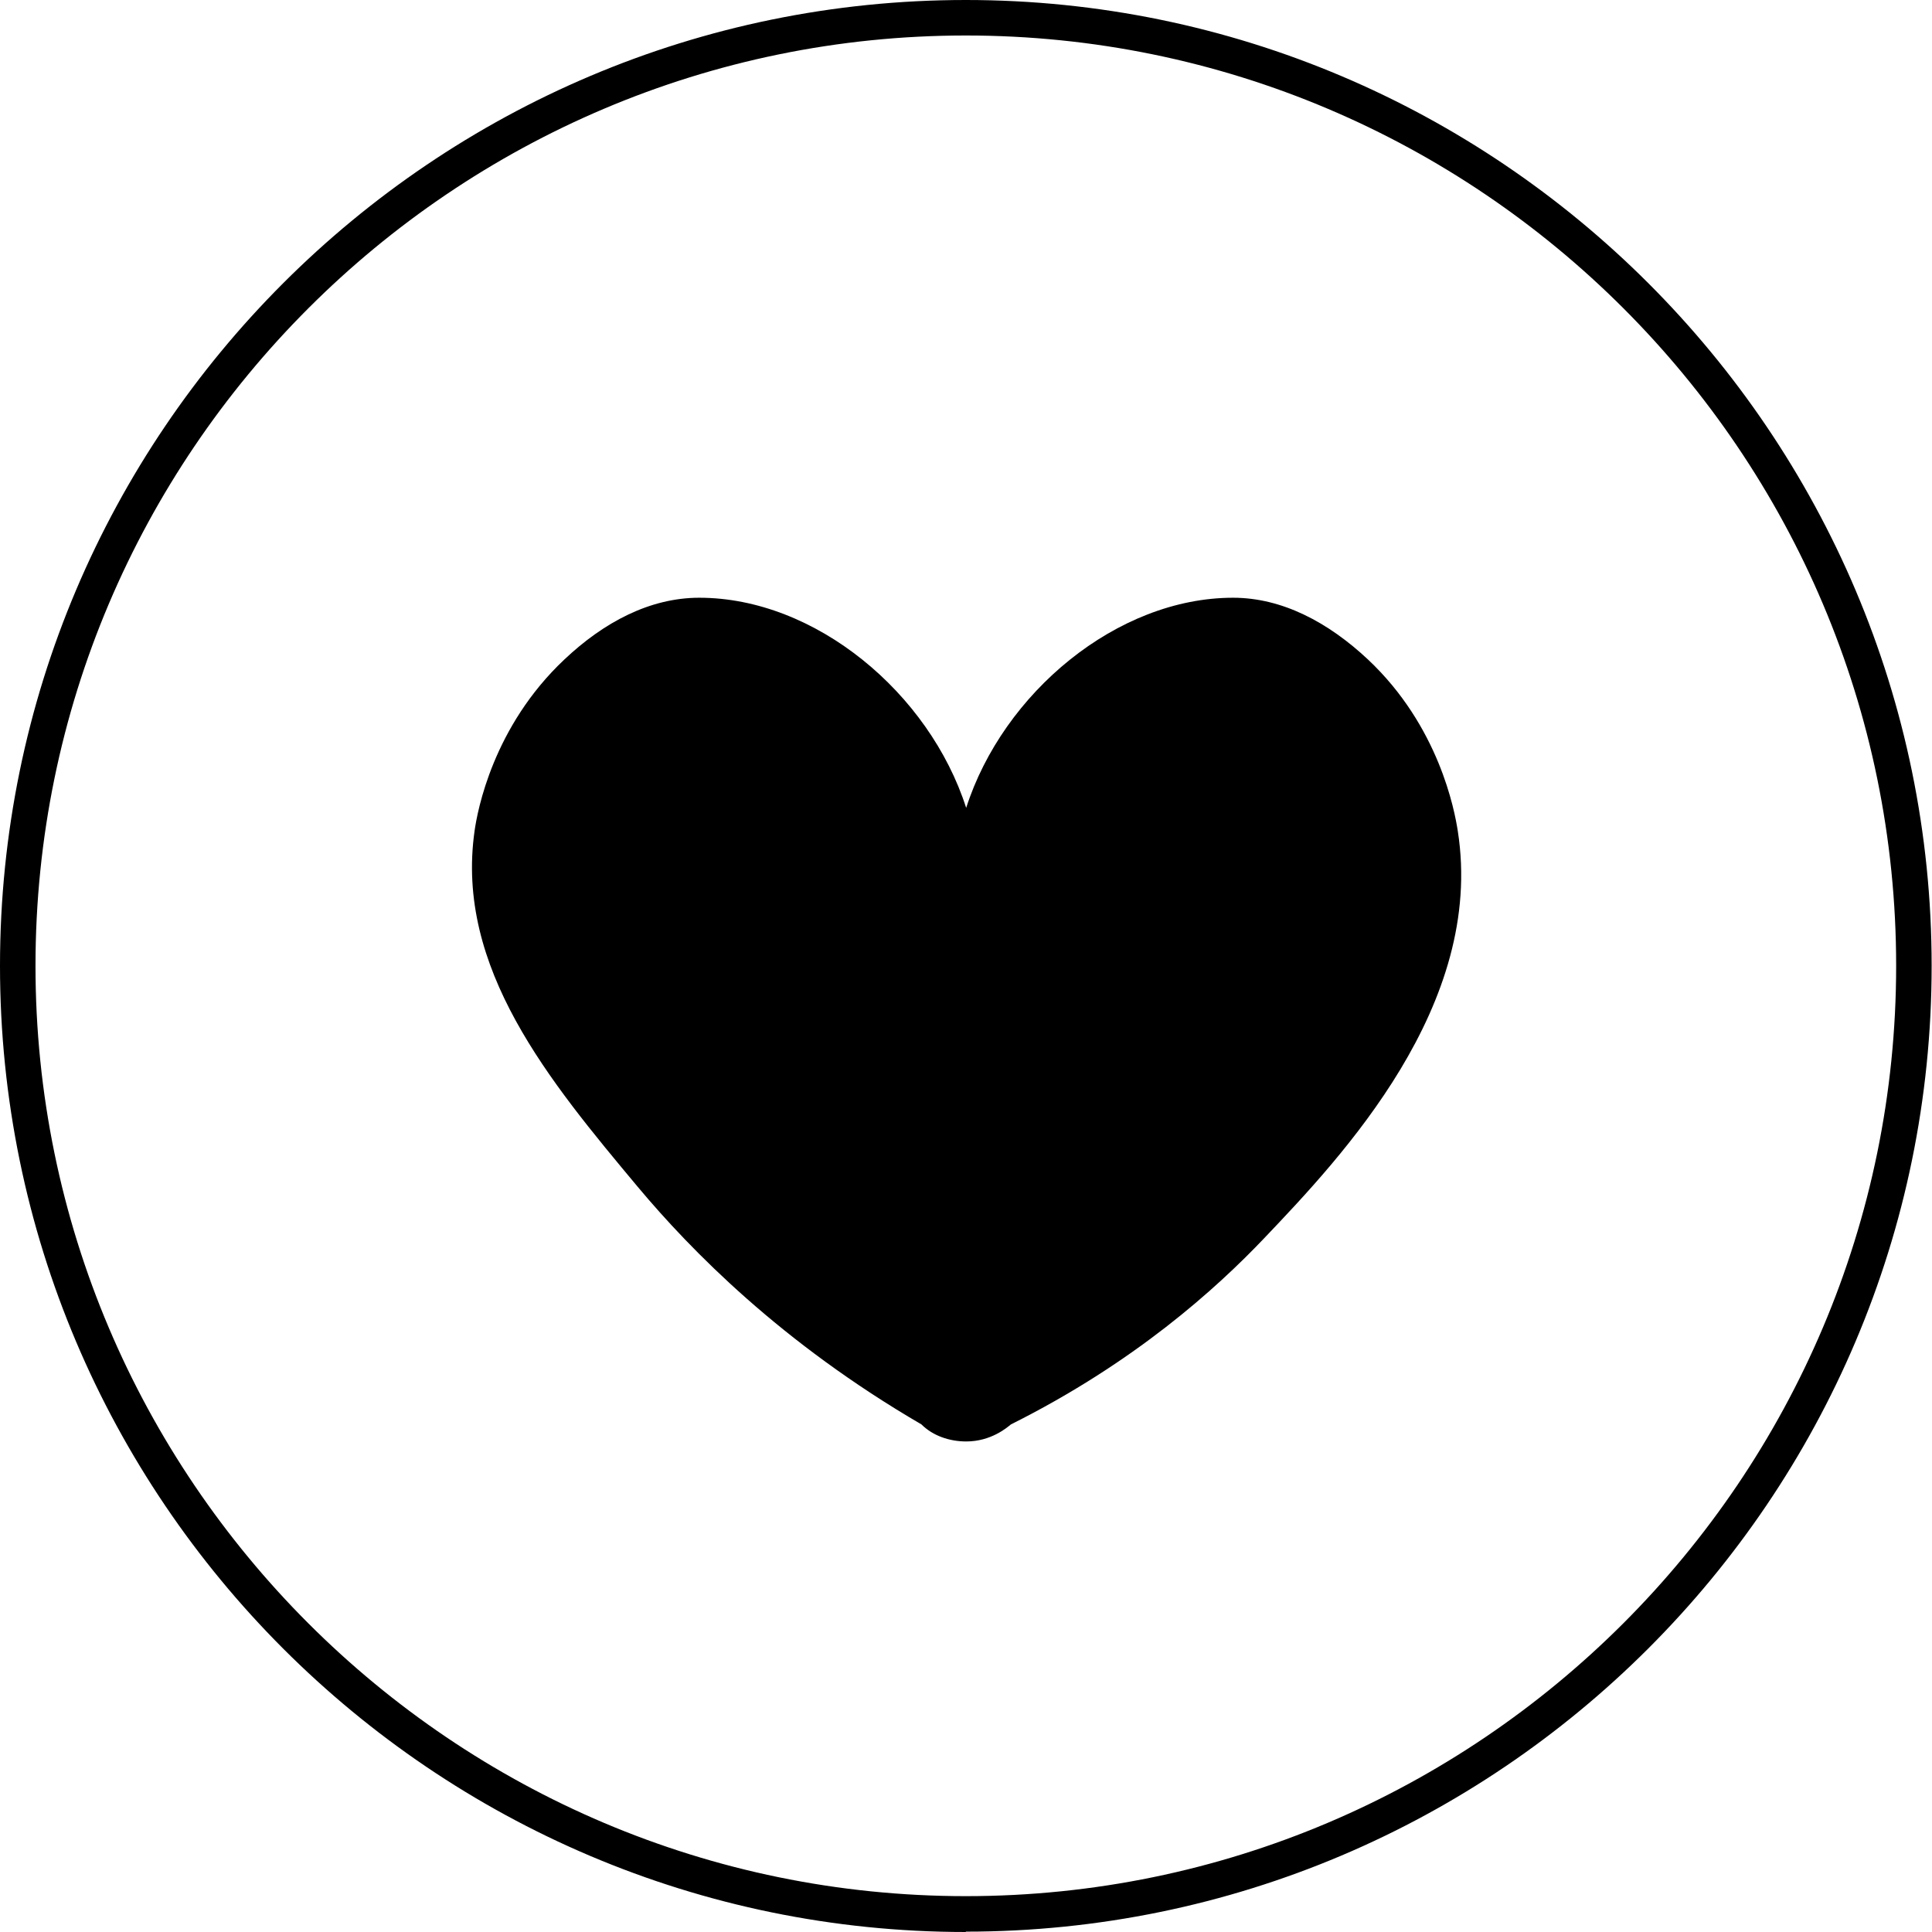
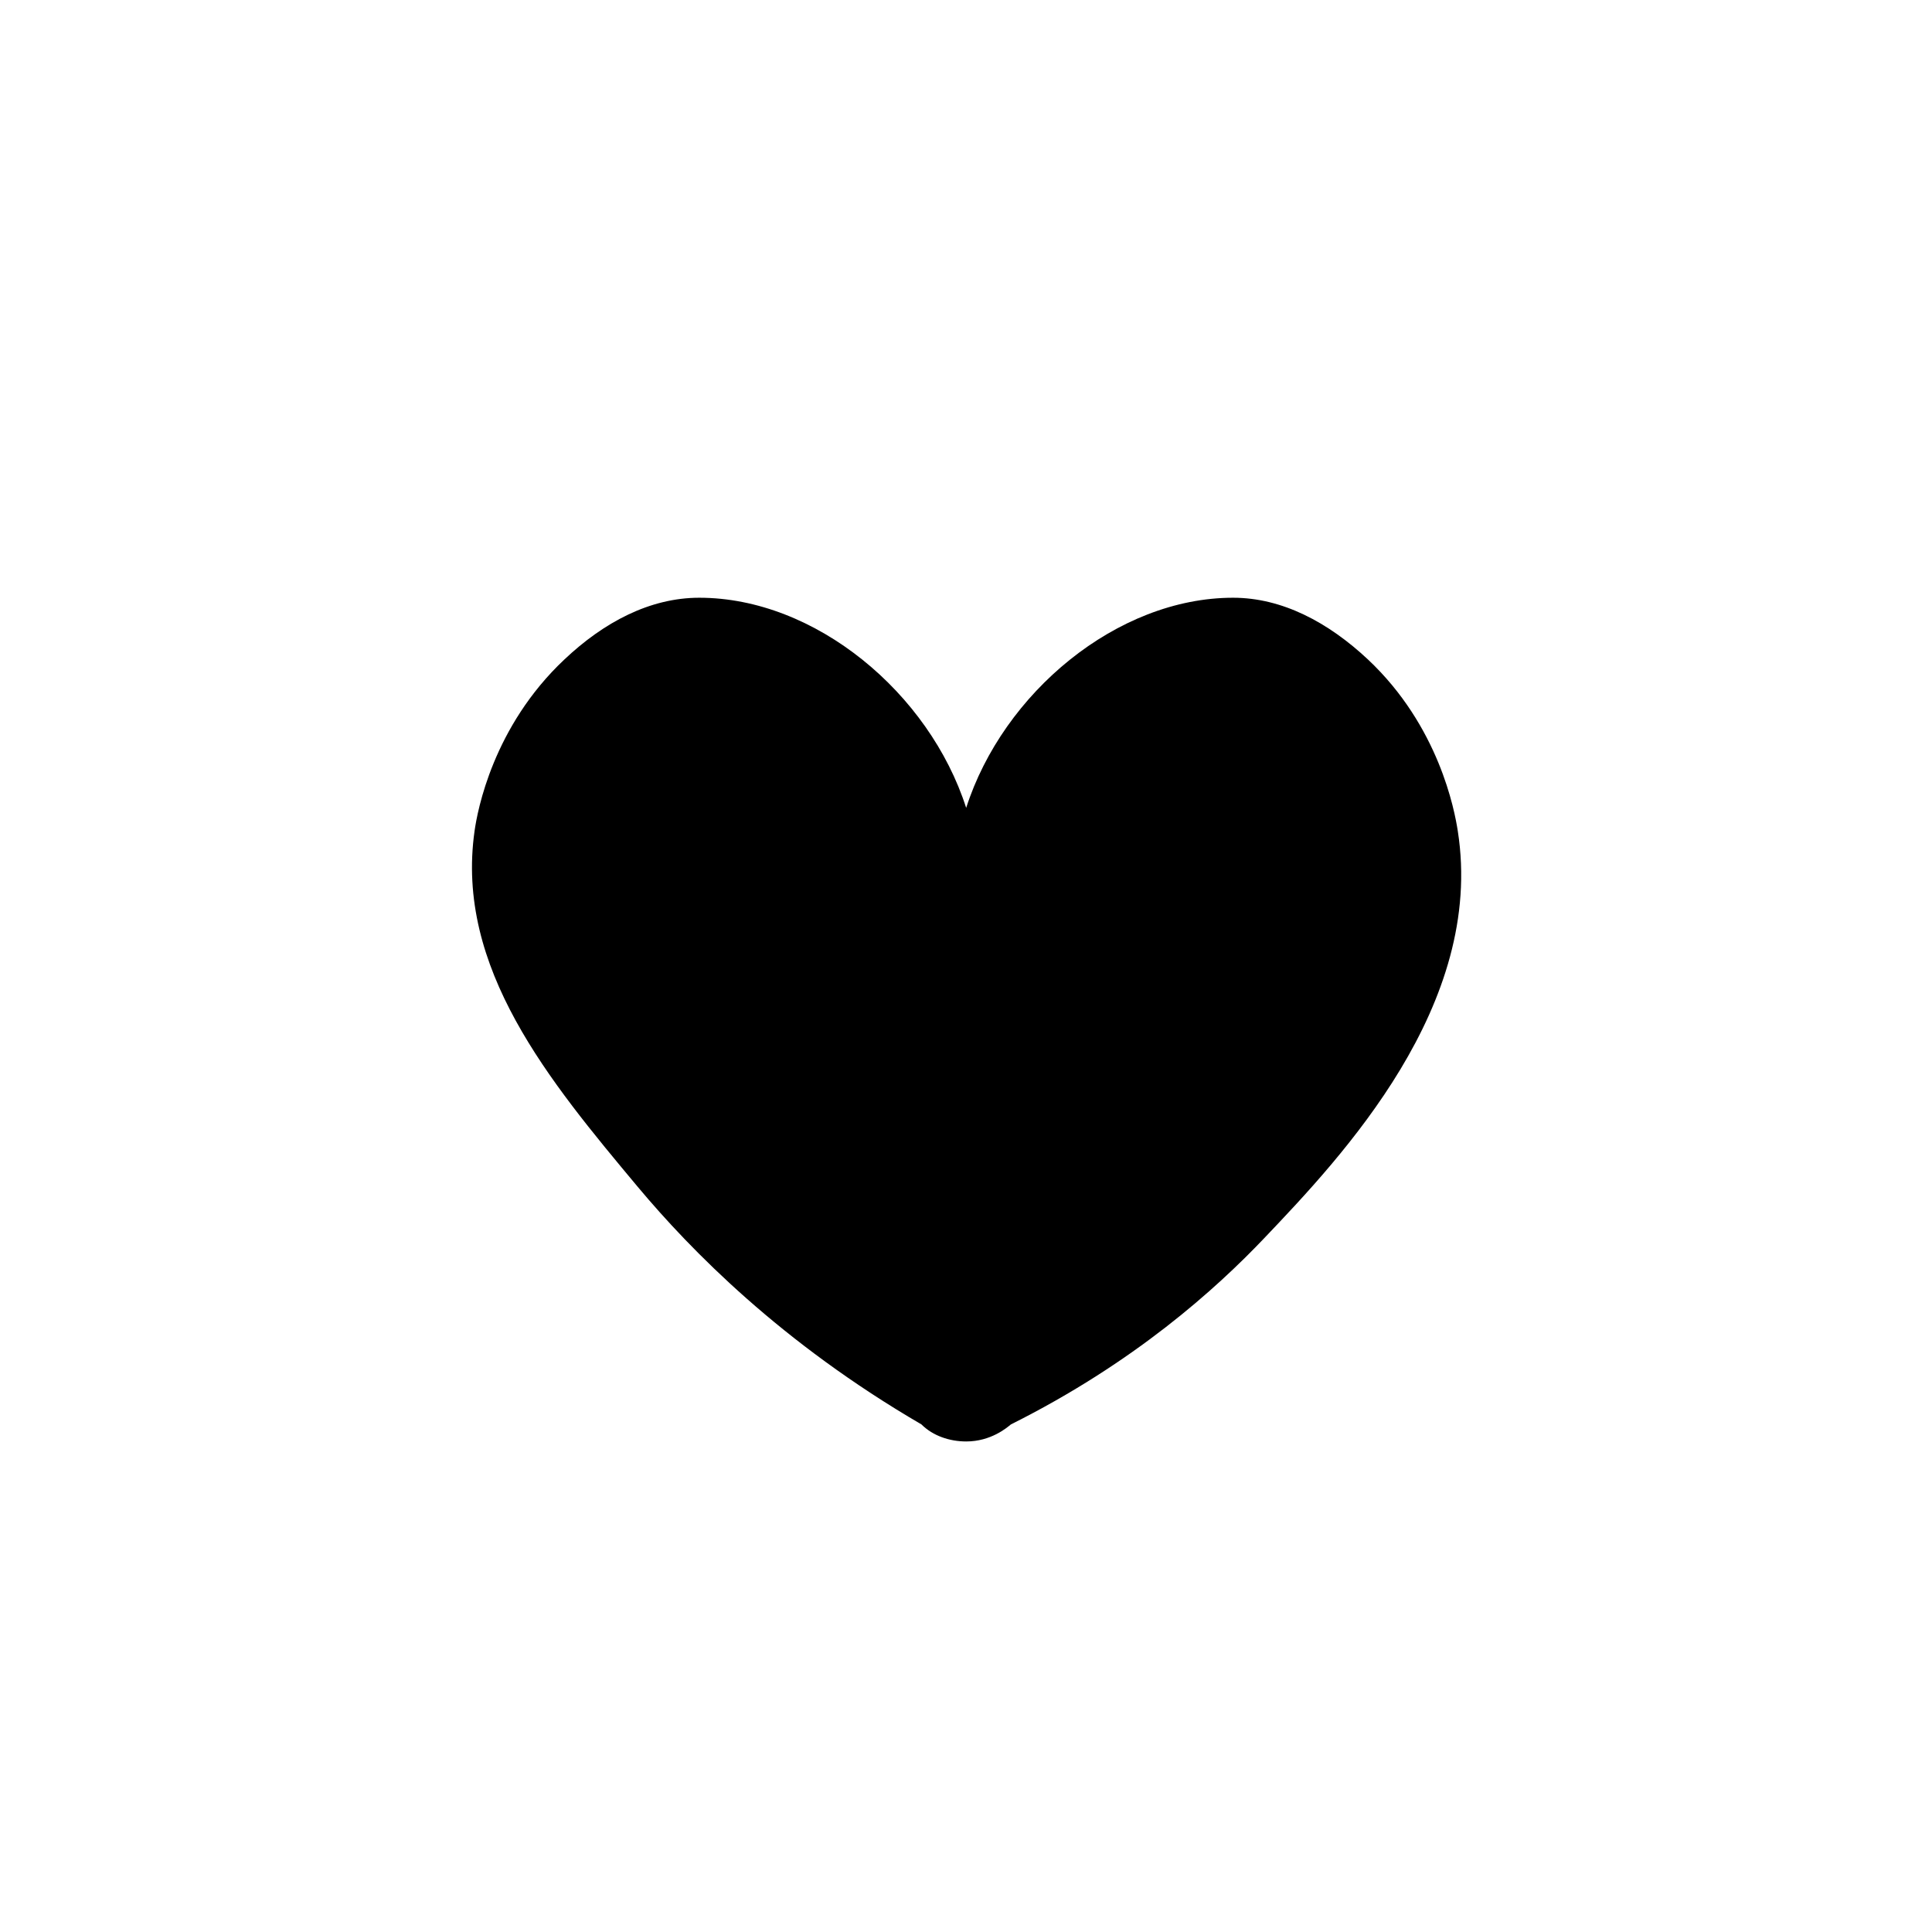
<svg xmlns="http://www.w3.org/2000/svg" id="Layer_2" viewBox="0 0 54.43 54.43">
  <g id="Layer_1-2">
-     <path d="m27.21,54.43C12.21,54.43,0,42.22,0,27.21S12.21,0,27.21,0s27.21,12.21,27.21,27.21-12.21,27.21-27.21,27.21Zm0-53.43C12.76,1,1,12.76,1,27.21s11.76,26.21,26.21,26.21,26.21-11.76,26.21-26.21S41.67,1,27.21,1Z" />
    <path d="m13.37,23.41c.08-.57.52-2.94,2.53-4.83,1.11-1.05,2.41-1.74,3.8-1.74,3.27,0,6.48,2.68,7.52,5.92.11.36-.11.36,0,0,1.04-3.24,4.25-5.92,7.52-5.92,1.38,0,2.68.69,3.8,1.74,2,1.88,2.44,4.25,2.53,4.83.77,4.91-3.26,9.17-5.45,11.47-1.36,1.43-3.66,3.51-7.14,5.25-.11.09-.56.48-1.26.48-.47,0-.94-.16-1.26-.48-3.95-2.3-6.5-4.91-7.99-6.69-2.49-2.98-5.15-6.17-4.6-10.03Z" />
  </g>
</svg>